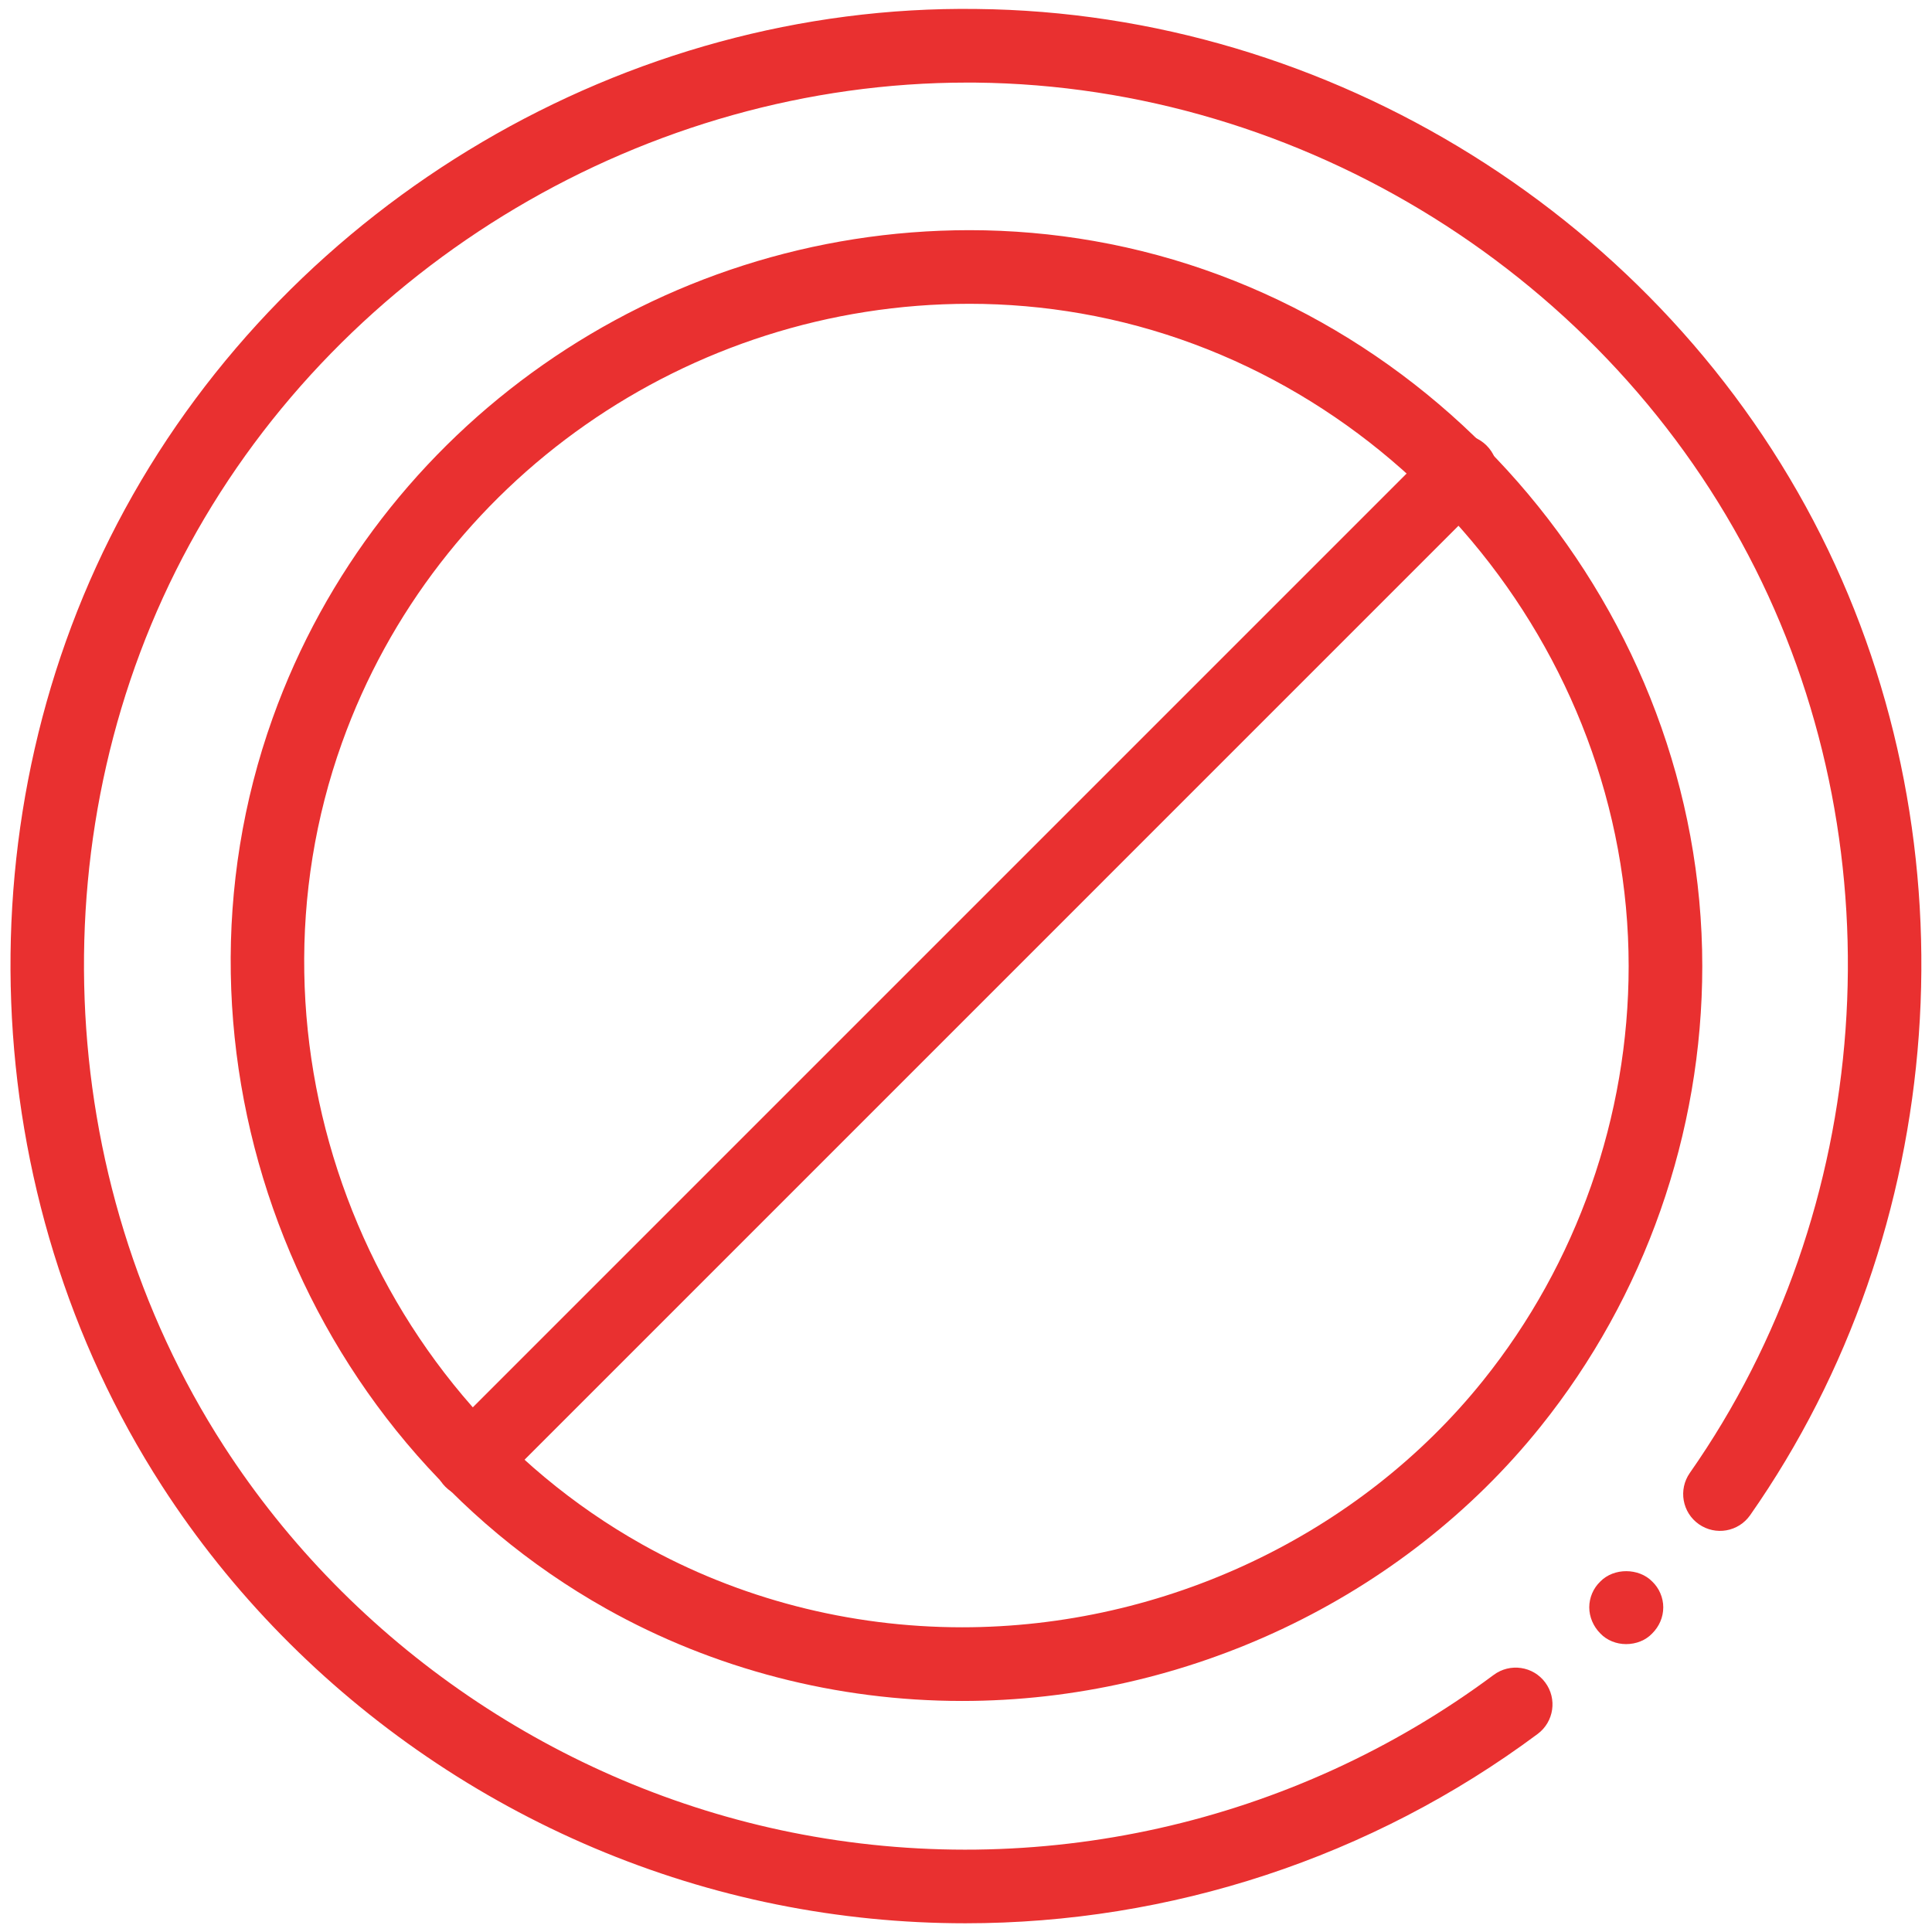
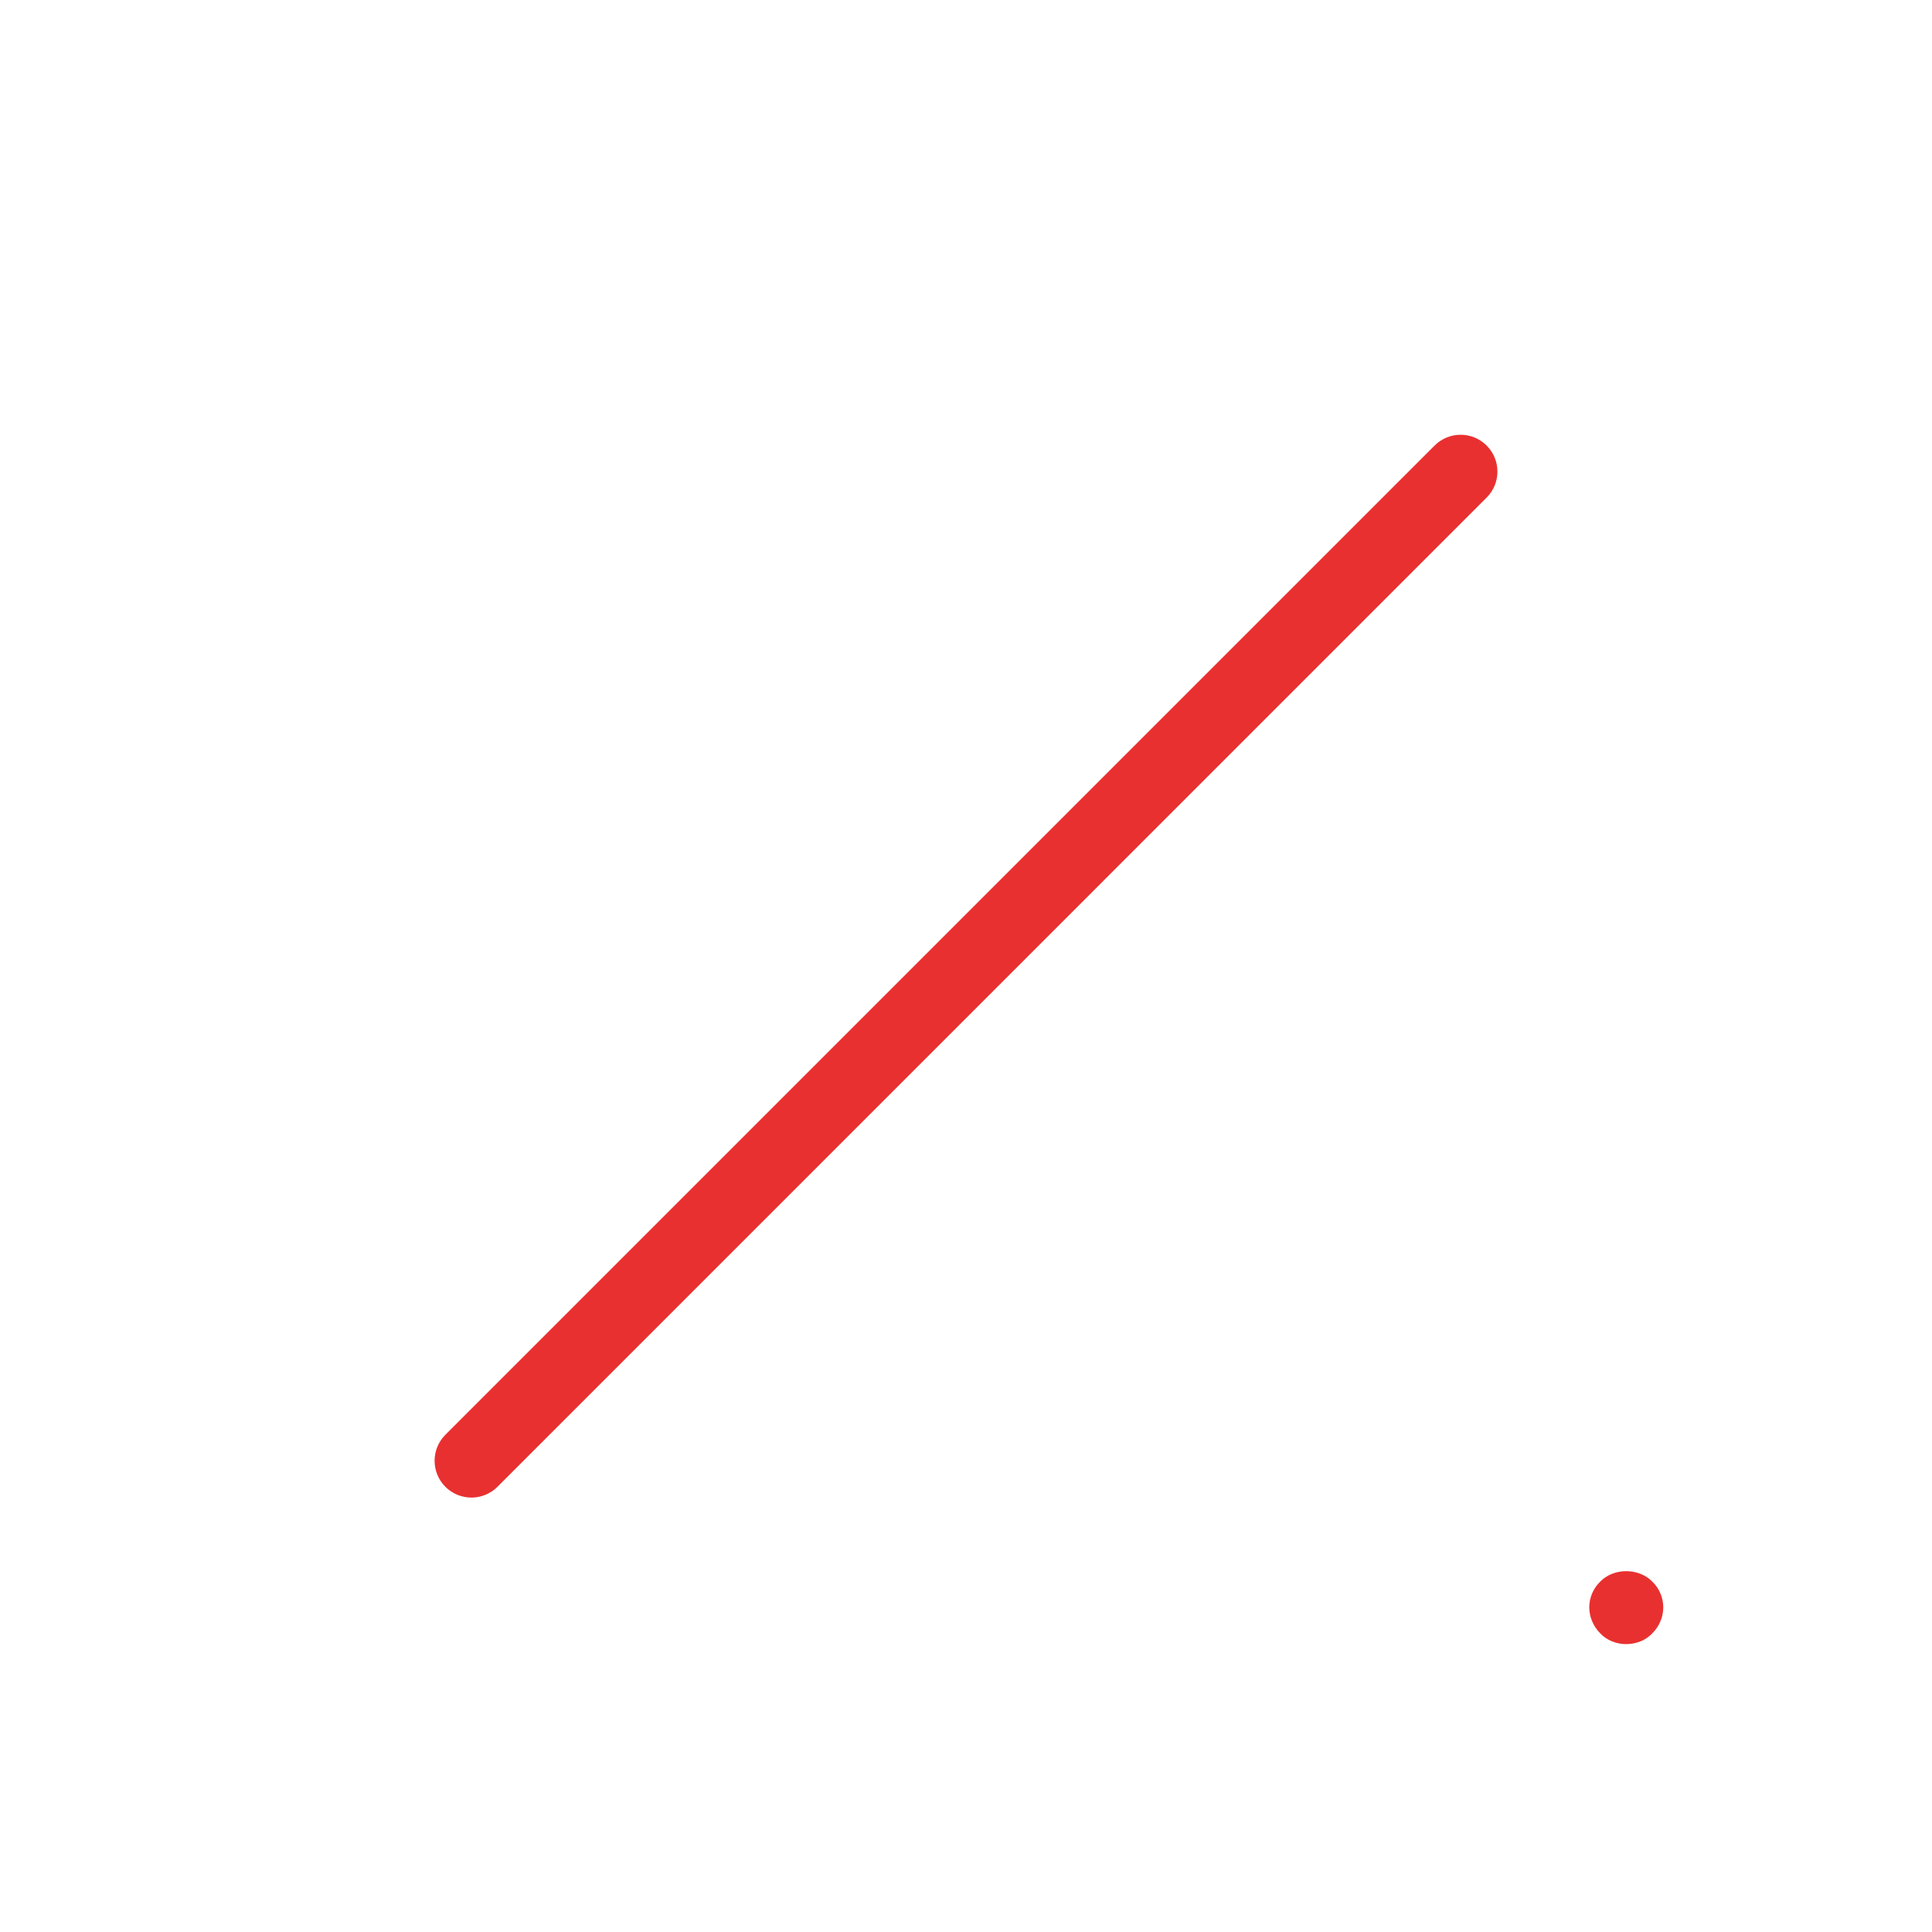
<svg xmlns="http://www.w3.org/2000/svg" width="82" height="82" viewBox="0 0 82 82" fill="none">
-   <path d="M40.975 81.63C38.304 81.63 35.619 81.367 32.961 80.831C22.283 78.678 12.774 72.203 6.872 63.063C-1.089 50.734 -1.704 34.459 5.307 21.603C12.416 8.563 26.576 0.184 41.443 0.381C56.472 0.533 70.543 9.305 77.291 22.731C83.916 35.914 82.733 52.233 74.282 64.308C73.786 65.016 72.814 65.188 72.105 64.692C71.399 64.197 71.227 63.224 71.721 62.516C79.524 51.37 80.615 36.305 74.499 24.136C68.271 11.742 55.283 3.645 41.411 3.506C41.293 3.505 41.171 3.505 41.052 3.505C27.479 3.505 14.557 11.164 8.05 23.099C1.58 34.966 2.149 49.988 9.497 61.369C14.946 69.803 23.722 75.781 33.58 77.769C44.004 79.867 54.872 77.434 63.397 71.088C64.09 70.573 65.071 70.717 65.583 71.408C66.099 72.1 65.955 73.078 65.263 73.594C58.202 78.85 49.655 81.63 40.975 81.63Z" fill="#E93030" />
  <path d="M20.008 63.562C19.608 63.562 19.208 63.409 18.904 63.105C18.293 62.494 18.293 61.506 18.904 60.895L60.888 18.911C61.499 18.3 62.486 18.3 63.097 18.911C63.708 19.522 63.708 20.509 63.097 21.12L21.113 63.105C20.808 63.409 20.408 63.562 20.008 63.562Z" fill="#E93030" />
-   <path d="M40.836 72.194C40.835 72.194 40.836 72.194 40.836 72.194C35.517 72.194 30.292 70.839 25.728 68.277C12.582 60.897 6.497 44.644 11.575 30.469C16.01 18.089 27.895 9.769 41.152 9.769C42.914 9.769 44.688 9.923 46.422 10.227C61.147 12.802 72.25 26.034 72.25 41.008C72.25 48.095 69.811 55.038 65.383 60.553C59.536 67.842 50.358 72.194 40.836 72.194ZM41.15 12.894C29.21 12.894 18.506 20.381 14.516 31.522C9.946 44.28 15.424 58.908 27.256 65.55C31.357 67.852 36.05 69.067 40.835 69.067C49.419 69.067 57.686 65.153 62.947 58.595C66.931 53.633 69.125 47.386 69.125 41.008C69.125 27.531 59.133 15.622 45.882 13.305C44.325 13.033 42.733 12.894 41.15 12.894Z" fill="#E93030" />
  <path d="M69.016 69.781C68.609 69.781 68.203 69.625 67.922 69.328C67.625 69.031 67.453 68.625 67.453 68.219C67.453 67.812 67.625 67.406 67.922 67.125C68.5 66.531 69.562 66.547 70.125 67.125C70.422 67.406 70.594 67.812 70.594 68.219C70.594 68.641 70.422 69.031 70.125 69.328C69.844 69.625 69.438 69.781 69.016 69.781Z" fill="#E93030" />
</svg>